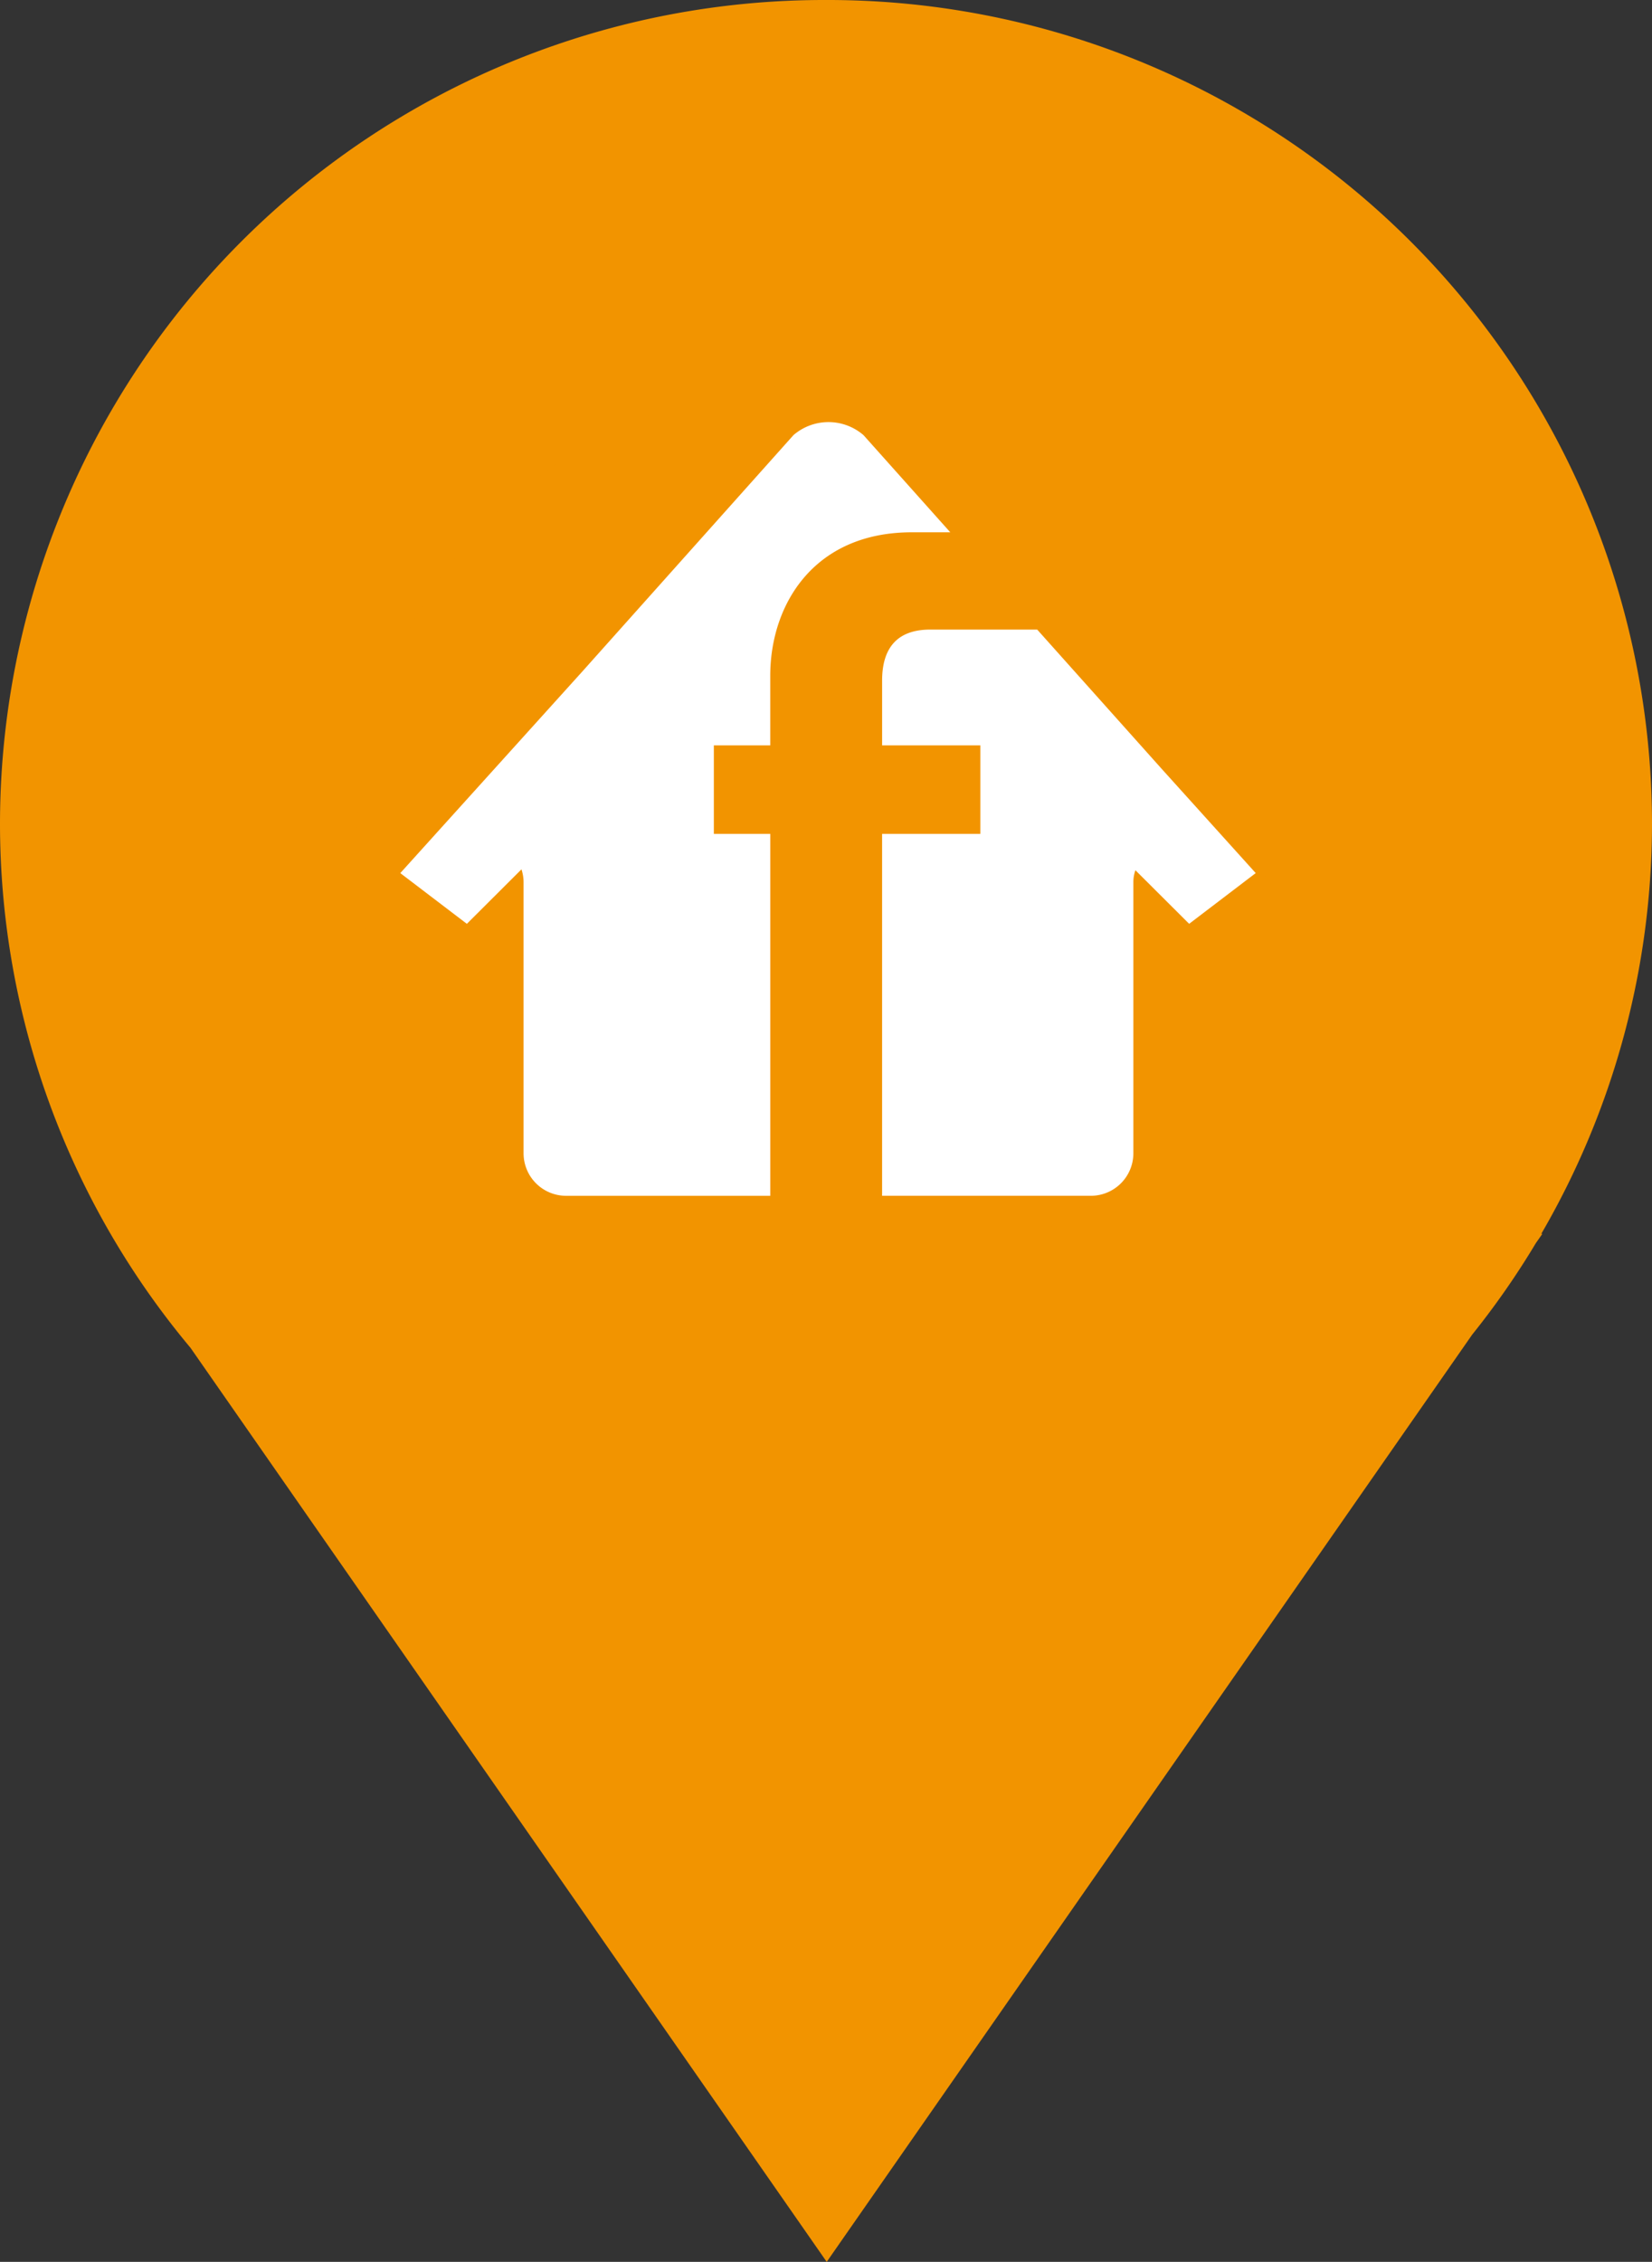
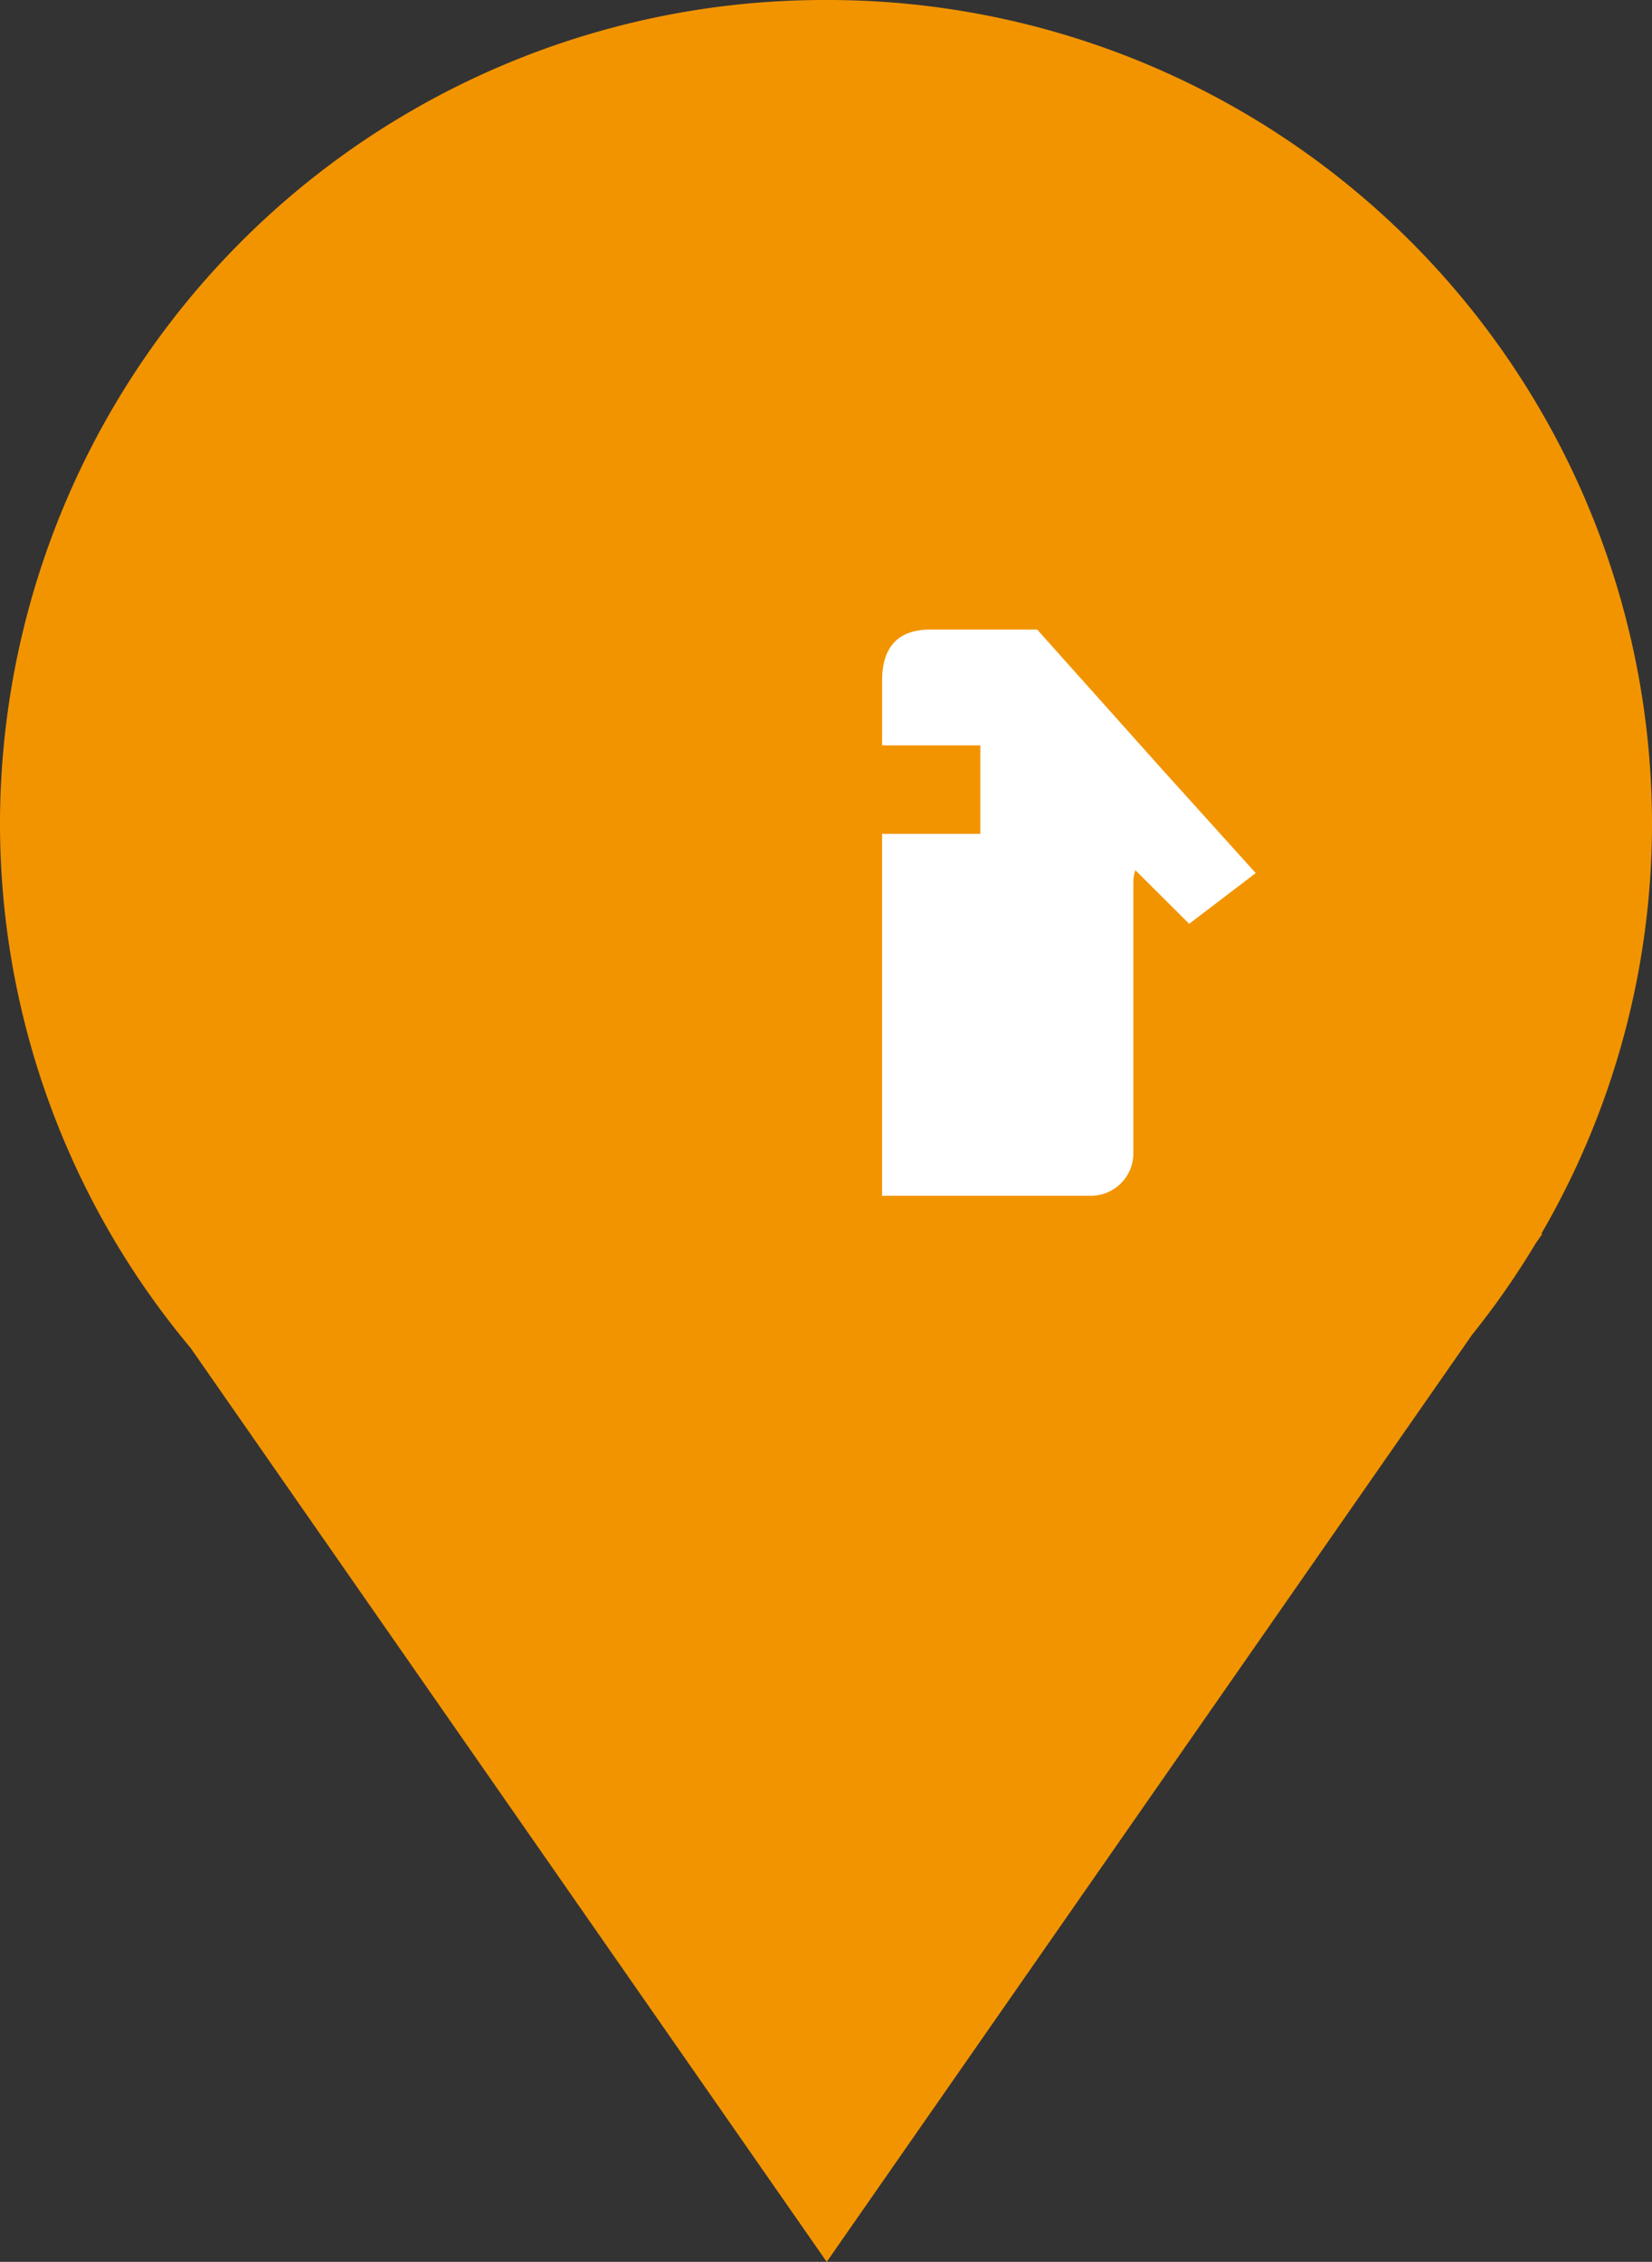
<svg xmlns="http://www.w3.org/2000/svg" width="101.754" height="139.273" viewBox="0 0 101.754 139.273">
  <rect x="0" y="0" width="101.754" height="139.273" fill="#333333" stroke="none" />
  <g id="Raggruppa_11" data-name="Raggruppa 11" transform="translate(-909 -355.273)">
    <g id="Raggruppa_9" data-name="Raggruppa 9" transform="translate(909 494.546)">
      <path id="Tracciato_298" data-name="Tracciato 298" d="M75.361-88.628A25.383,25.383,0,0,1,49.923-63.306,25.382,25.382,0,0,1,24.485-88.628,25.381,25.381,0,0,1,49.923-113.95,25.378,25.378,0,0,1,75.361-88.628m26.393,0a50.76,50.76,0,0,0-50.877-50.645A50.761,50.761,0,0,0,0-88.628,50.289,50.289,0,0,0,11.733-56.283L50.921,0,90.682-57.1A50.048,50.048,0,0,0,94.6-62.729L95-63.3h-.066a50.245,50.245,0,0,0,6.82-25.325" fill="#f29400" />
    </g>
    <circle id="Ellisse_35" data-name="Ellisse 35" cx="28" cy="28" r="28" transform="translate(931 379)" fill="#f29400" />
    <g id="Raggruppa_10" data-name="Raggruppa 10" transform="translate(933.656 457.527)">
-       <path id="Tracciato_299" data-name="Tracciato 299" d="M22.788-50.907H19.313v-5.451h3.474v-4.283c0-4.4,2.695-8.837,8.716-8.837h2.373L28.532-75.46a3.3,3.3,0,0,0-4.317,0L11.231-60.928v0L0-48.493l4.1,3.123,3.364-3.355a2.589,2.589,0,0,1,.129.768v16.719A2.62,2.62,0,0,0,10.2-28.623H22.788Z" fill="#fff" />
      <path id="Tracciato_300" data-name="Tracciato 300" d="M64.7-47.266,57.06-55.812H50.472c-1.968,0-2.965,1.058-2.965,3.145v3.985h6.051v5.45H47.506v22.284H60.372a2.62,2.62,0,0,0,2.611-2.613V-40.28a2.168,2.168,0,0,1,.126-.715l3.31,3.3,4.1-3.123Z" transform="translate(-17.83 -7.676)" fill="#fff" />
    </g>
  </g>
</svg>